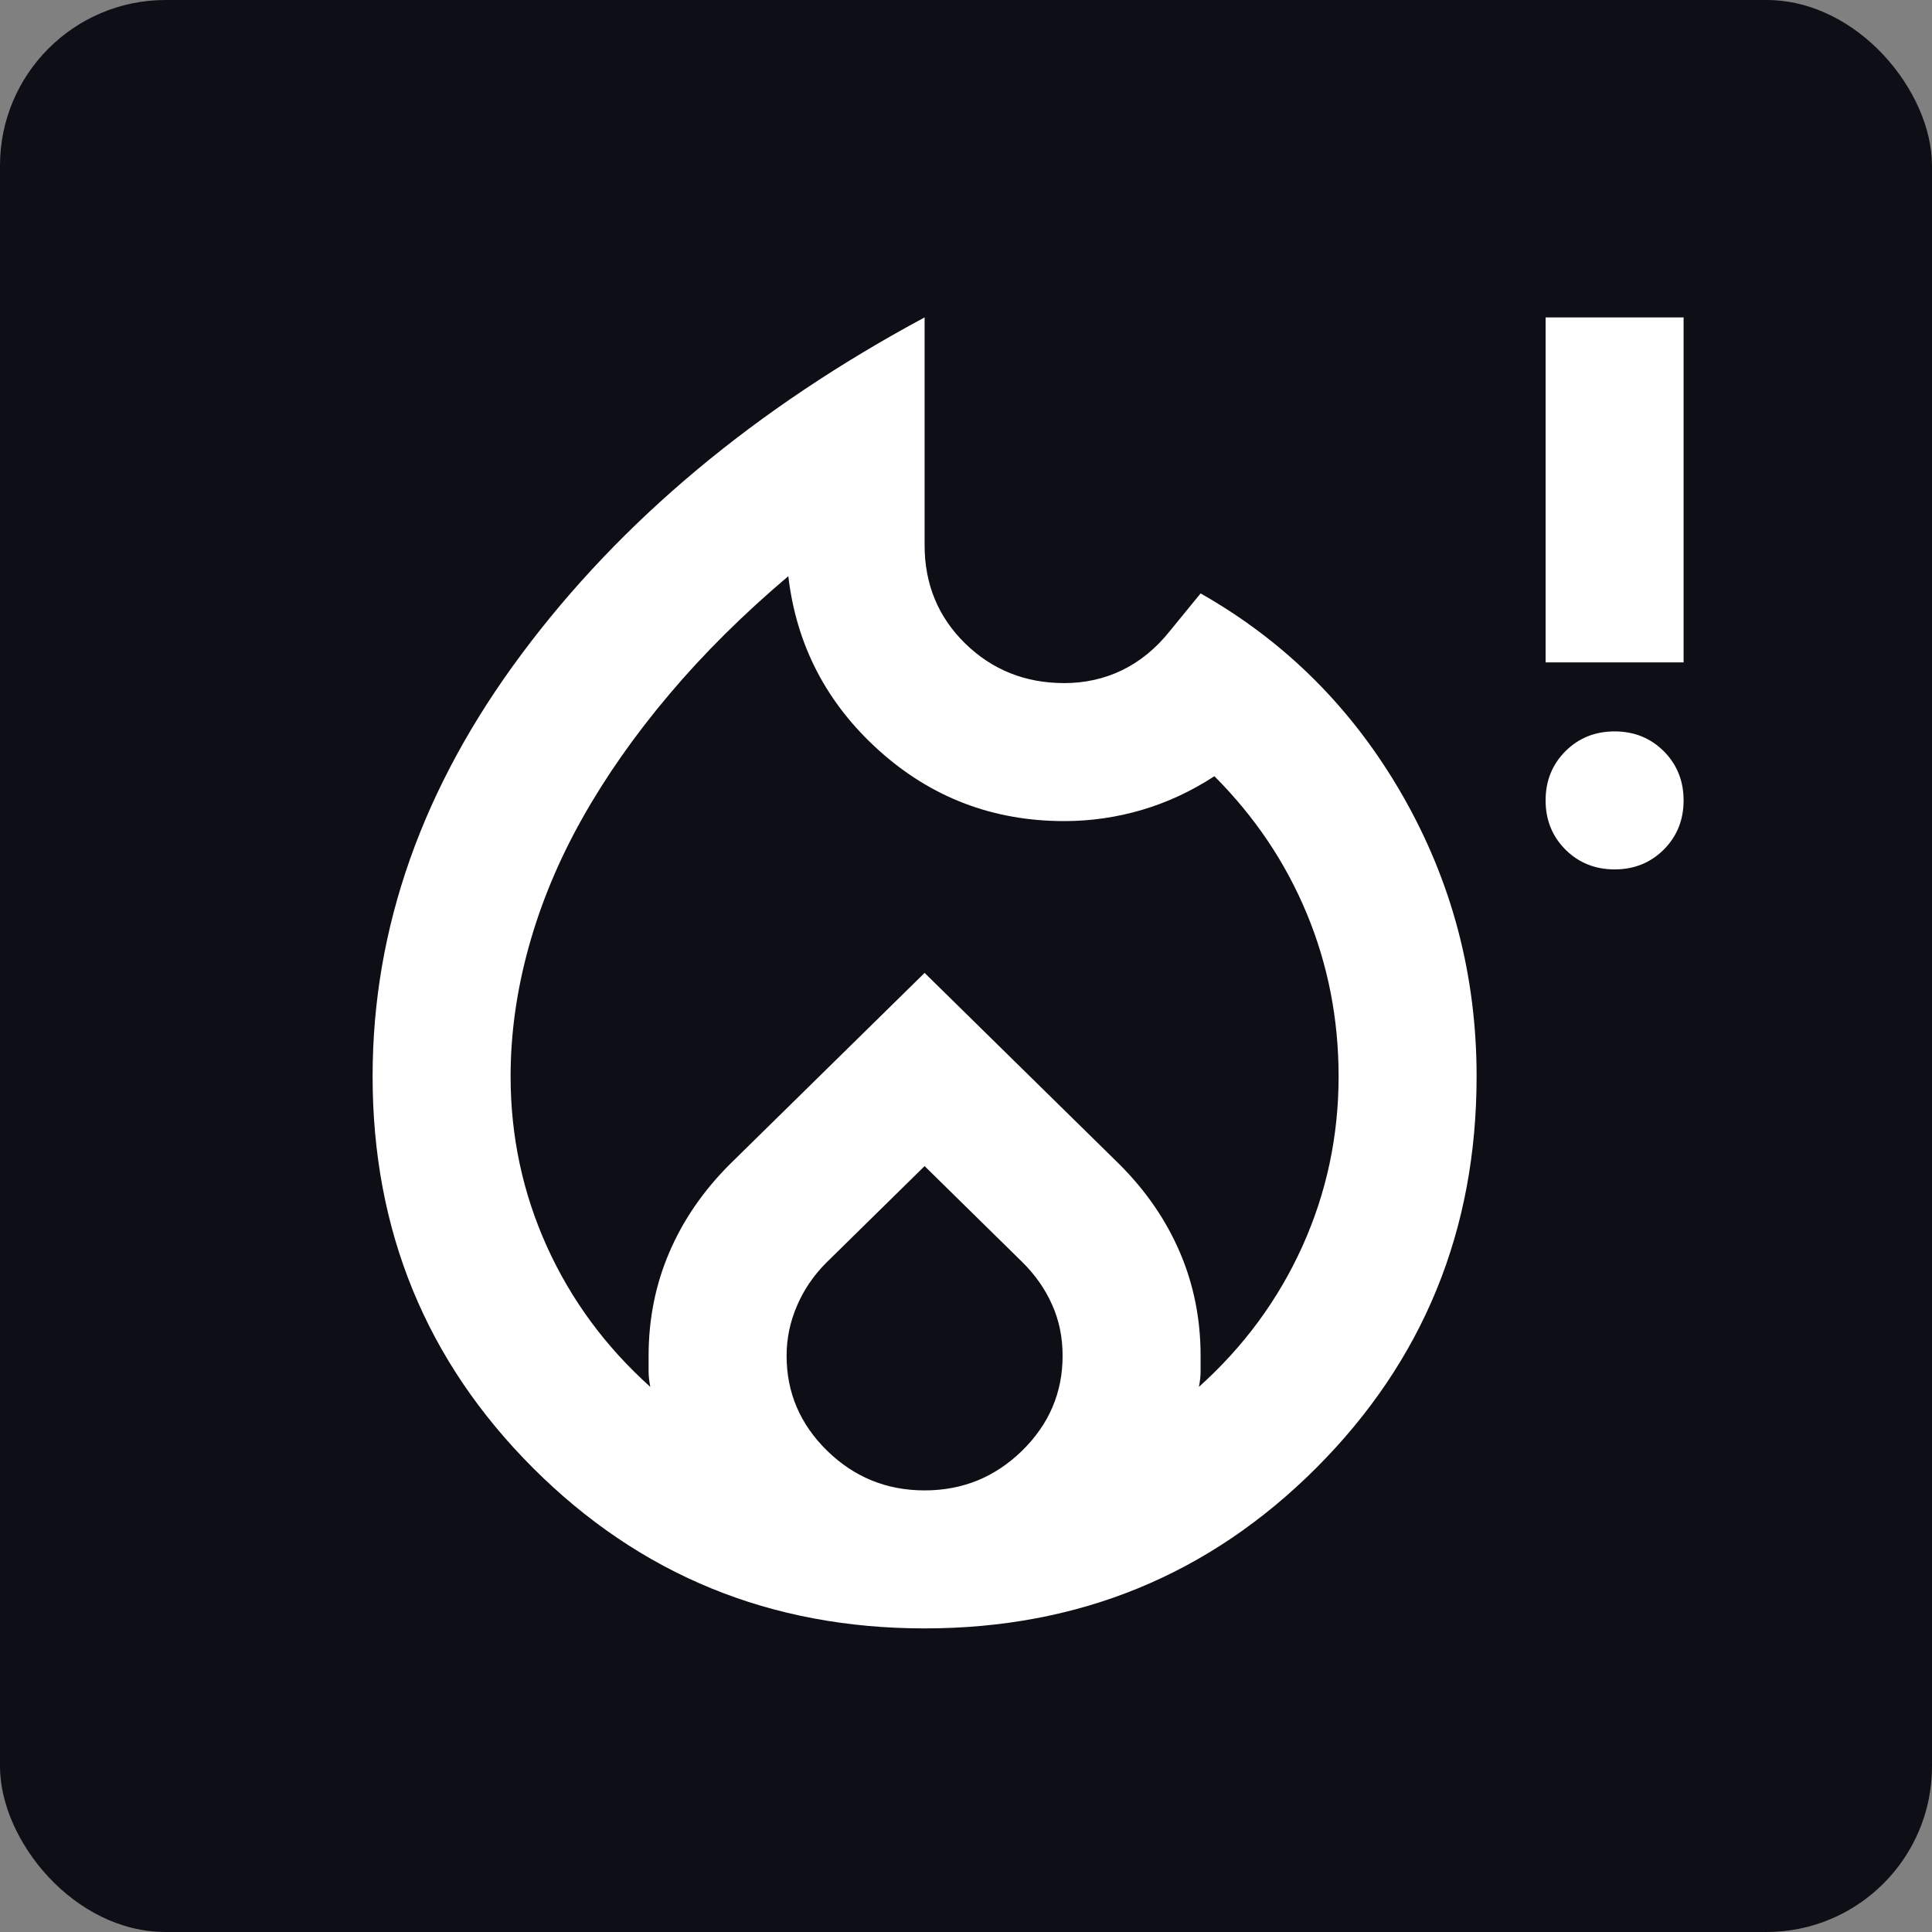
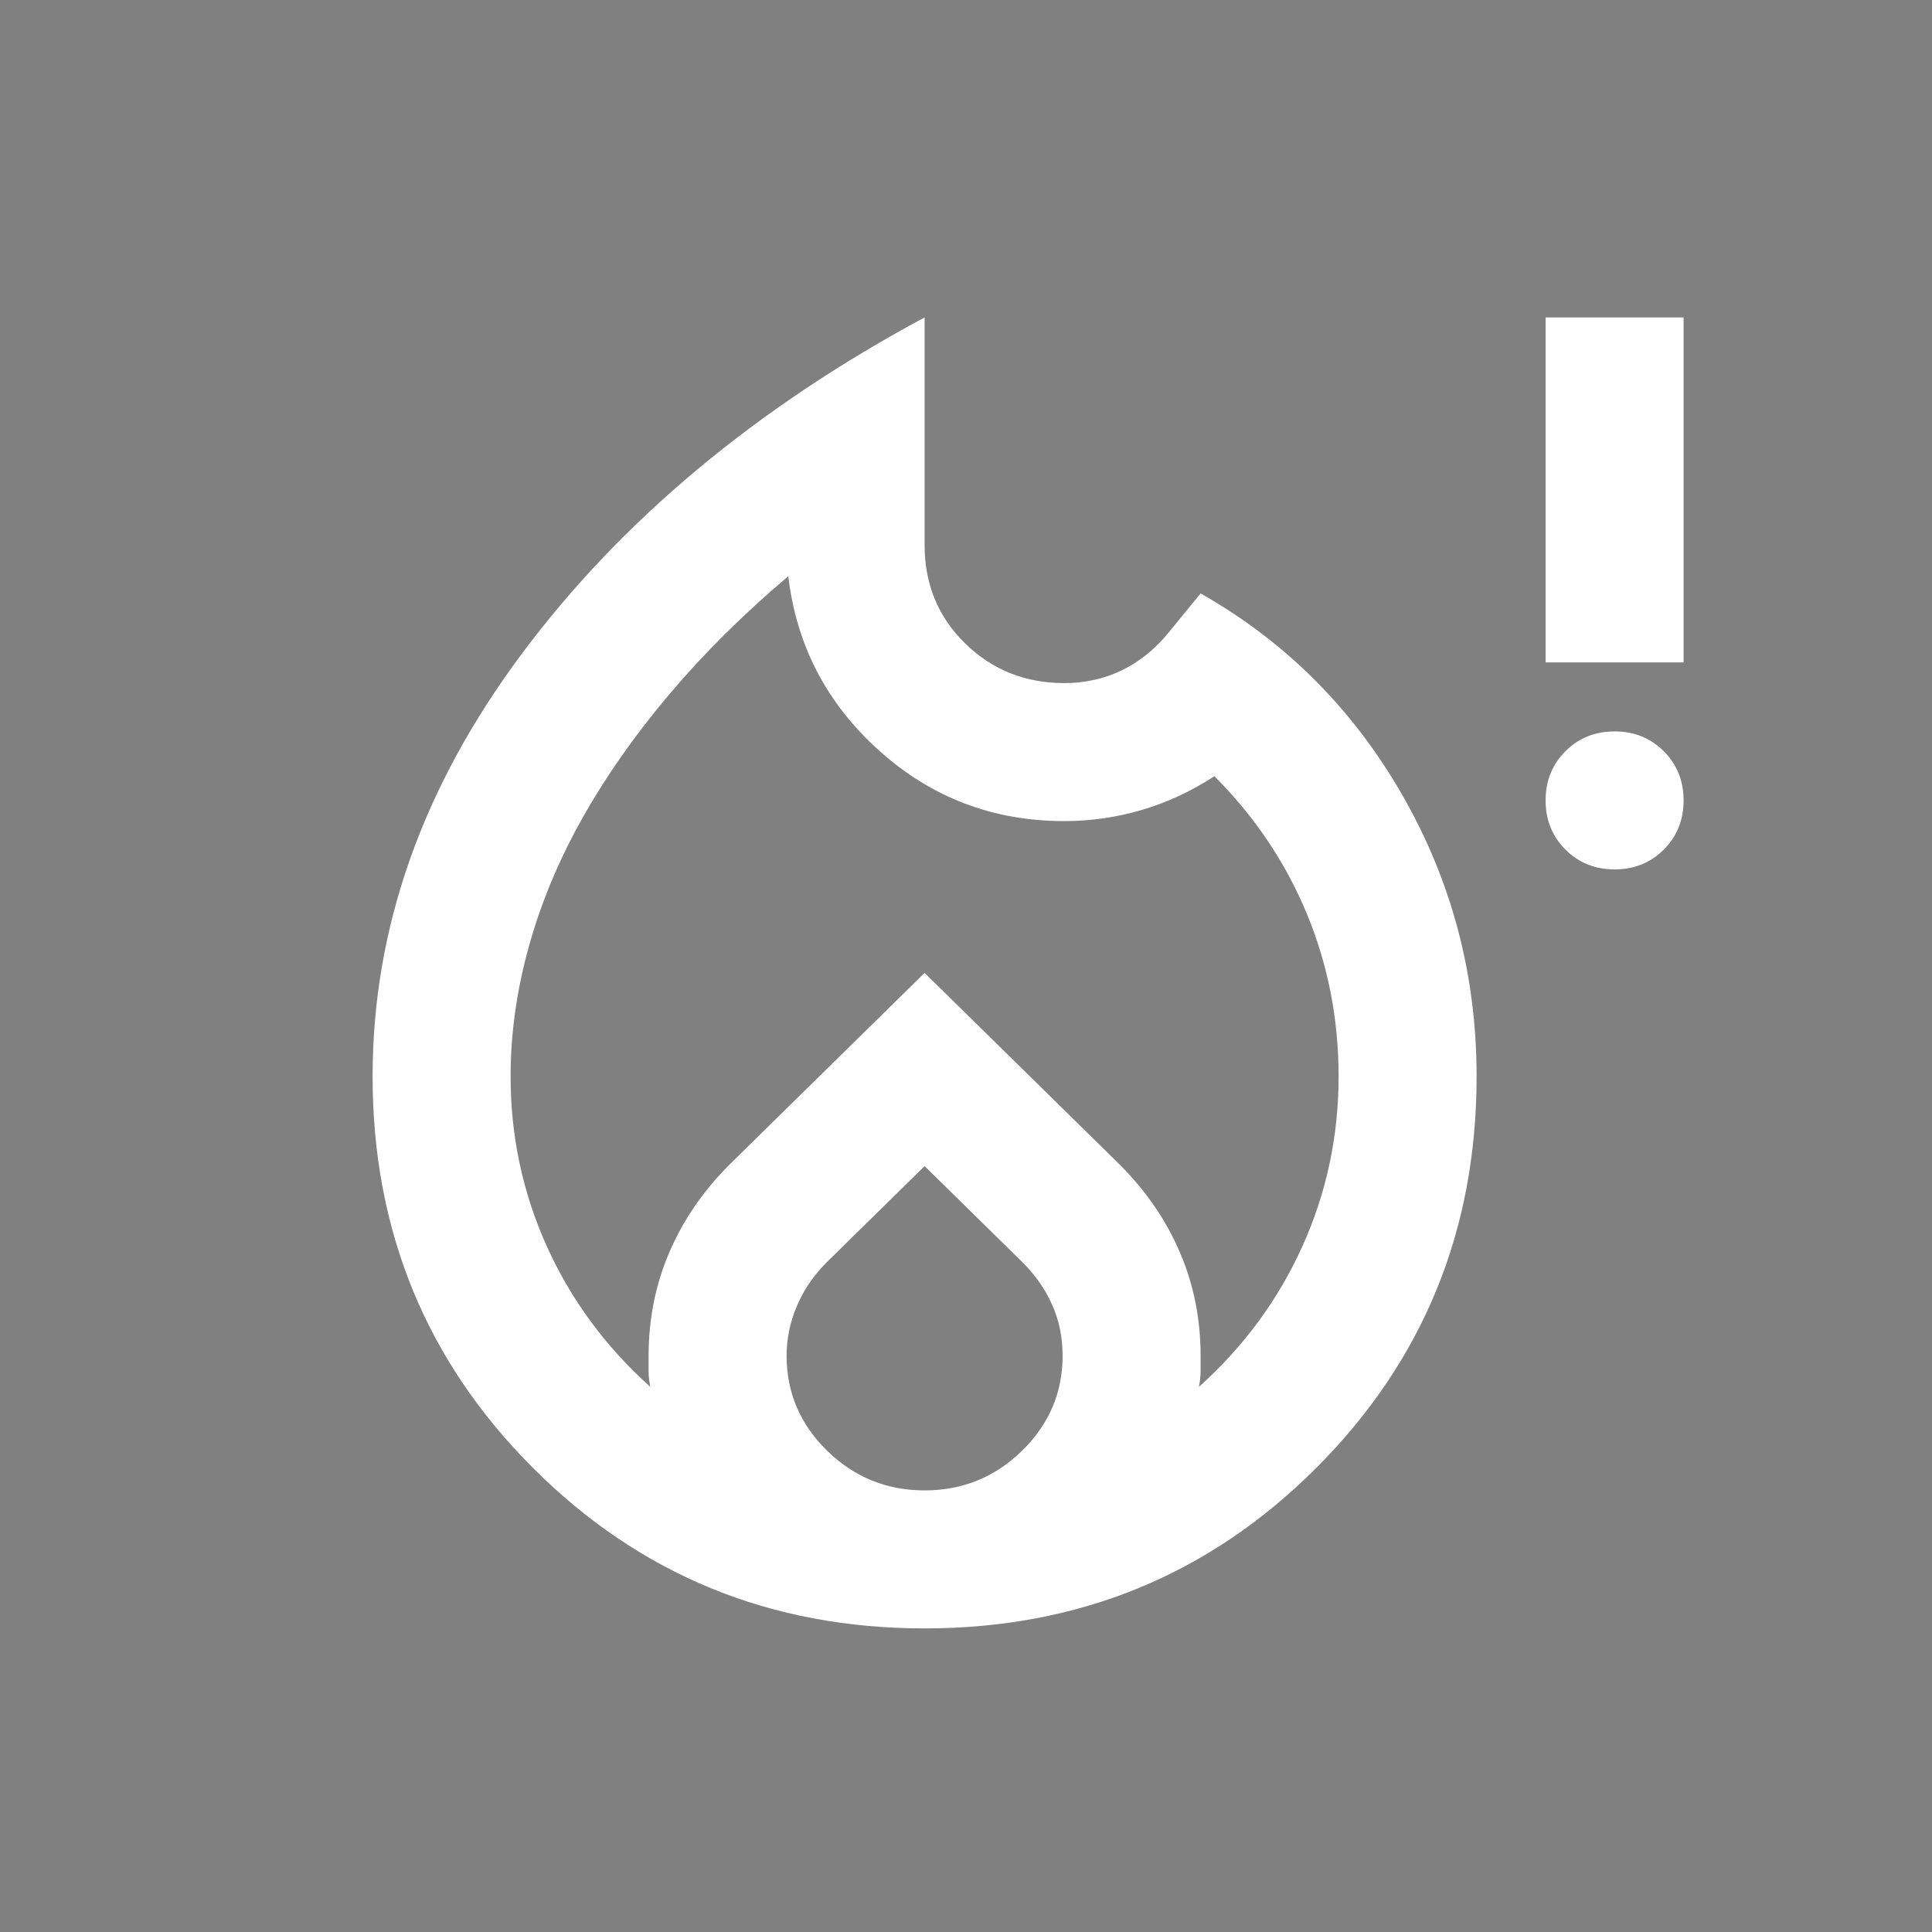
<svg xmlns="http://www.w3.org/2000/svg" width="35" height="35" viewBox="0 0 35 35" fill="none">
  <rect x="0" y="0" width="35" height="35" fill="#808080" stroke="none" />
-   <rect width="35" height="35" rx="3" fill="#0E0E16" />
  <path d="M9.25 19.5C9.25 20.583 9.469 21.609 9.906 22.578C10.344 23.547 10.969 24.396 11.781 25.125C11.76 25.021 11.75 24.927 11.75 24.844V24.562C11.75 23.896 11.875 23.271 12.125 22.688C12.375 22.104 12.74 21.573 13.219 21.094L16.75 17.625L20.281 21.094C20.76 21.573 21.125 22.104 21.375 22.688C21.625 23.271 21.75 23.896 21.75 24.562V24.844C21.75 24.927 21.74 25.021 21.719 25.125C22.531 24.396 23.156 23.547 23.594 22.578C24.031 21.609 24.25 20.583 24.25 19.5C24.25 18.458 24.057 17.474 23.672 16.547C23.287 15.62 22.729 14.792 22 14.062C21.583 14.333 21.146 14.537 20.688 14.672C20.229 14.807 19.76 14.875 19.281 14.875C17.99 14.875 16.87 14.448 15.922 13.594C14.974 12.74 14.427 11.688 14.281 10.438C13.469 11.125 12.75 11.838 12.125 12.578C11.5 13.318 10.974 14.068 10.547 14.828C10.12 15.588 9.797 16.365 9.578 17.156C9.359 17.948 9.25 18.729 9.25 19.5ZM16.75 21.125L14.969 22.875C14.74 23.104 14.562 23.365 14.438 23.656C14.312 23.948 14.25 24.25 14.25 24.562C14.25 25.229 14.495 25.802 14.984 26.281C15.474 26.76 16.062 27 16.75 27C17.438 27 18.026 26.76 18.516 26.281C19.005 25.802 19.25 25.229 19.25 24.562C19.25 24.229 19.188 23.922 19.062 23.641C18.938 23.359 18.76 23.104 18.531 22.875L16.75 21.125ZM16.75 5.75V9.875C16.75 10.583 16.995 11.177 17.484 11.656C17.974 12.135 18.573 12.375 19.281 12.375C19.656 12.375 20.005 12.297 20.328 12.141C20.651 11.984 20.938 11.75 21.188 11.438L21.75 10.75C23.292 11.625 24.51 12.844 25.406 14.406C26.302 15.969 26.75 17.667 26.75 19.5C26.75 22.292 25.781 24.656 23.844 26.594C21.906 28.531 19.542 29.5 16.75 29.5C13.958 29.5 11.594 28.531 9.656 26.594C7.719 24.656 6.75 22.292 6.75 19.5C6.75 16.812 7.651 14.26 9.453 11.844C11.255 9.427 13.688 7.396 16.75 5.75ZM29.25 15.75C28.896 15.75 28.599 15.63 28.359 15.391C28.12 15.151 28 14.854 28 14.5C28 14.146 28.12 13.849 28.359 13.609C28.599 13.37 28.896 13.25 29.25 13.25C29.604 13.25 29.901 13.37 30.141 13.609C30.38 13.849 30.5 14.146 30.5 14.5C30.5 14.854 30.38 15.151 30.141 15.391C29.901 15.63 29.604 15.75 29.25 15.75ZM28 12V5.75H30.5V12H28Z" fill="white" />
</svg>